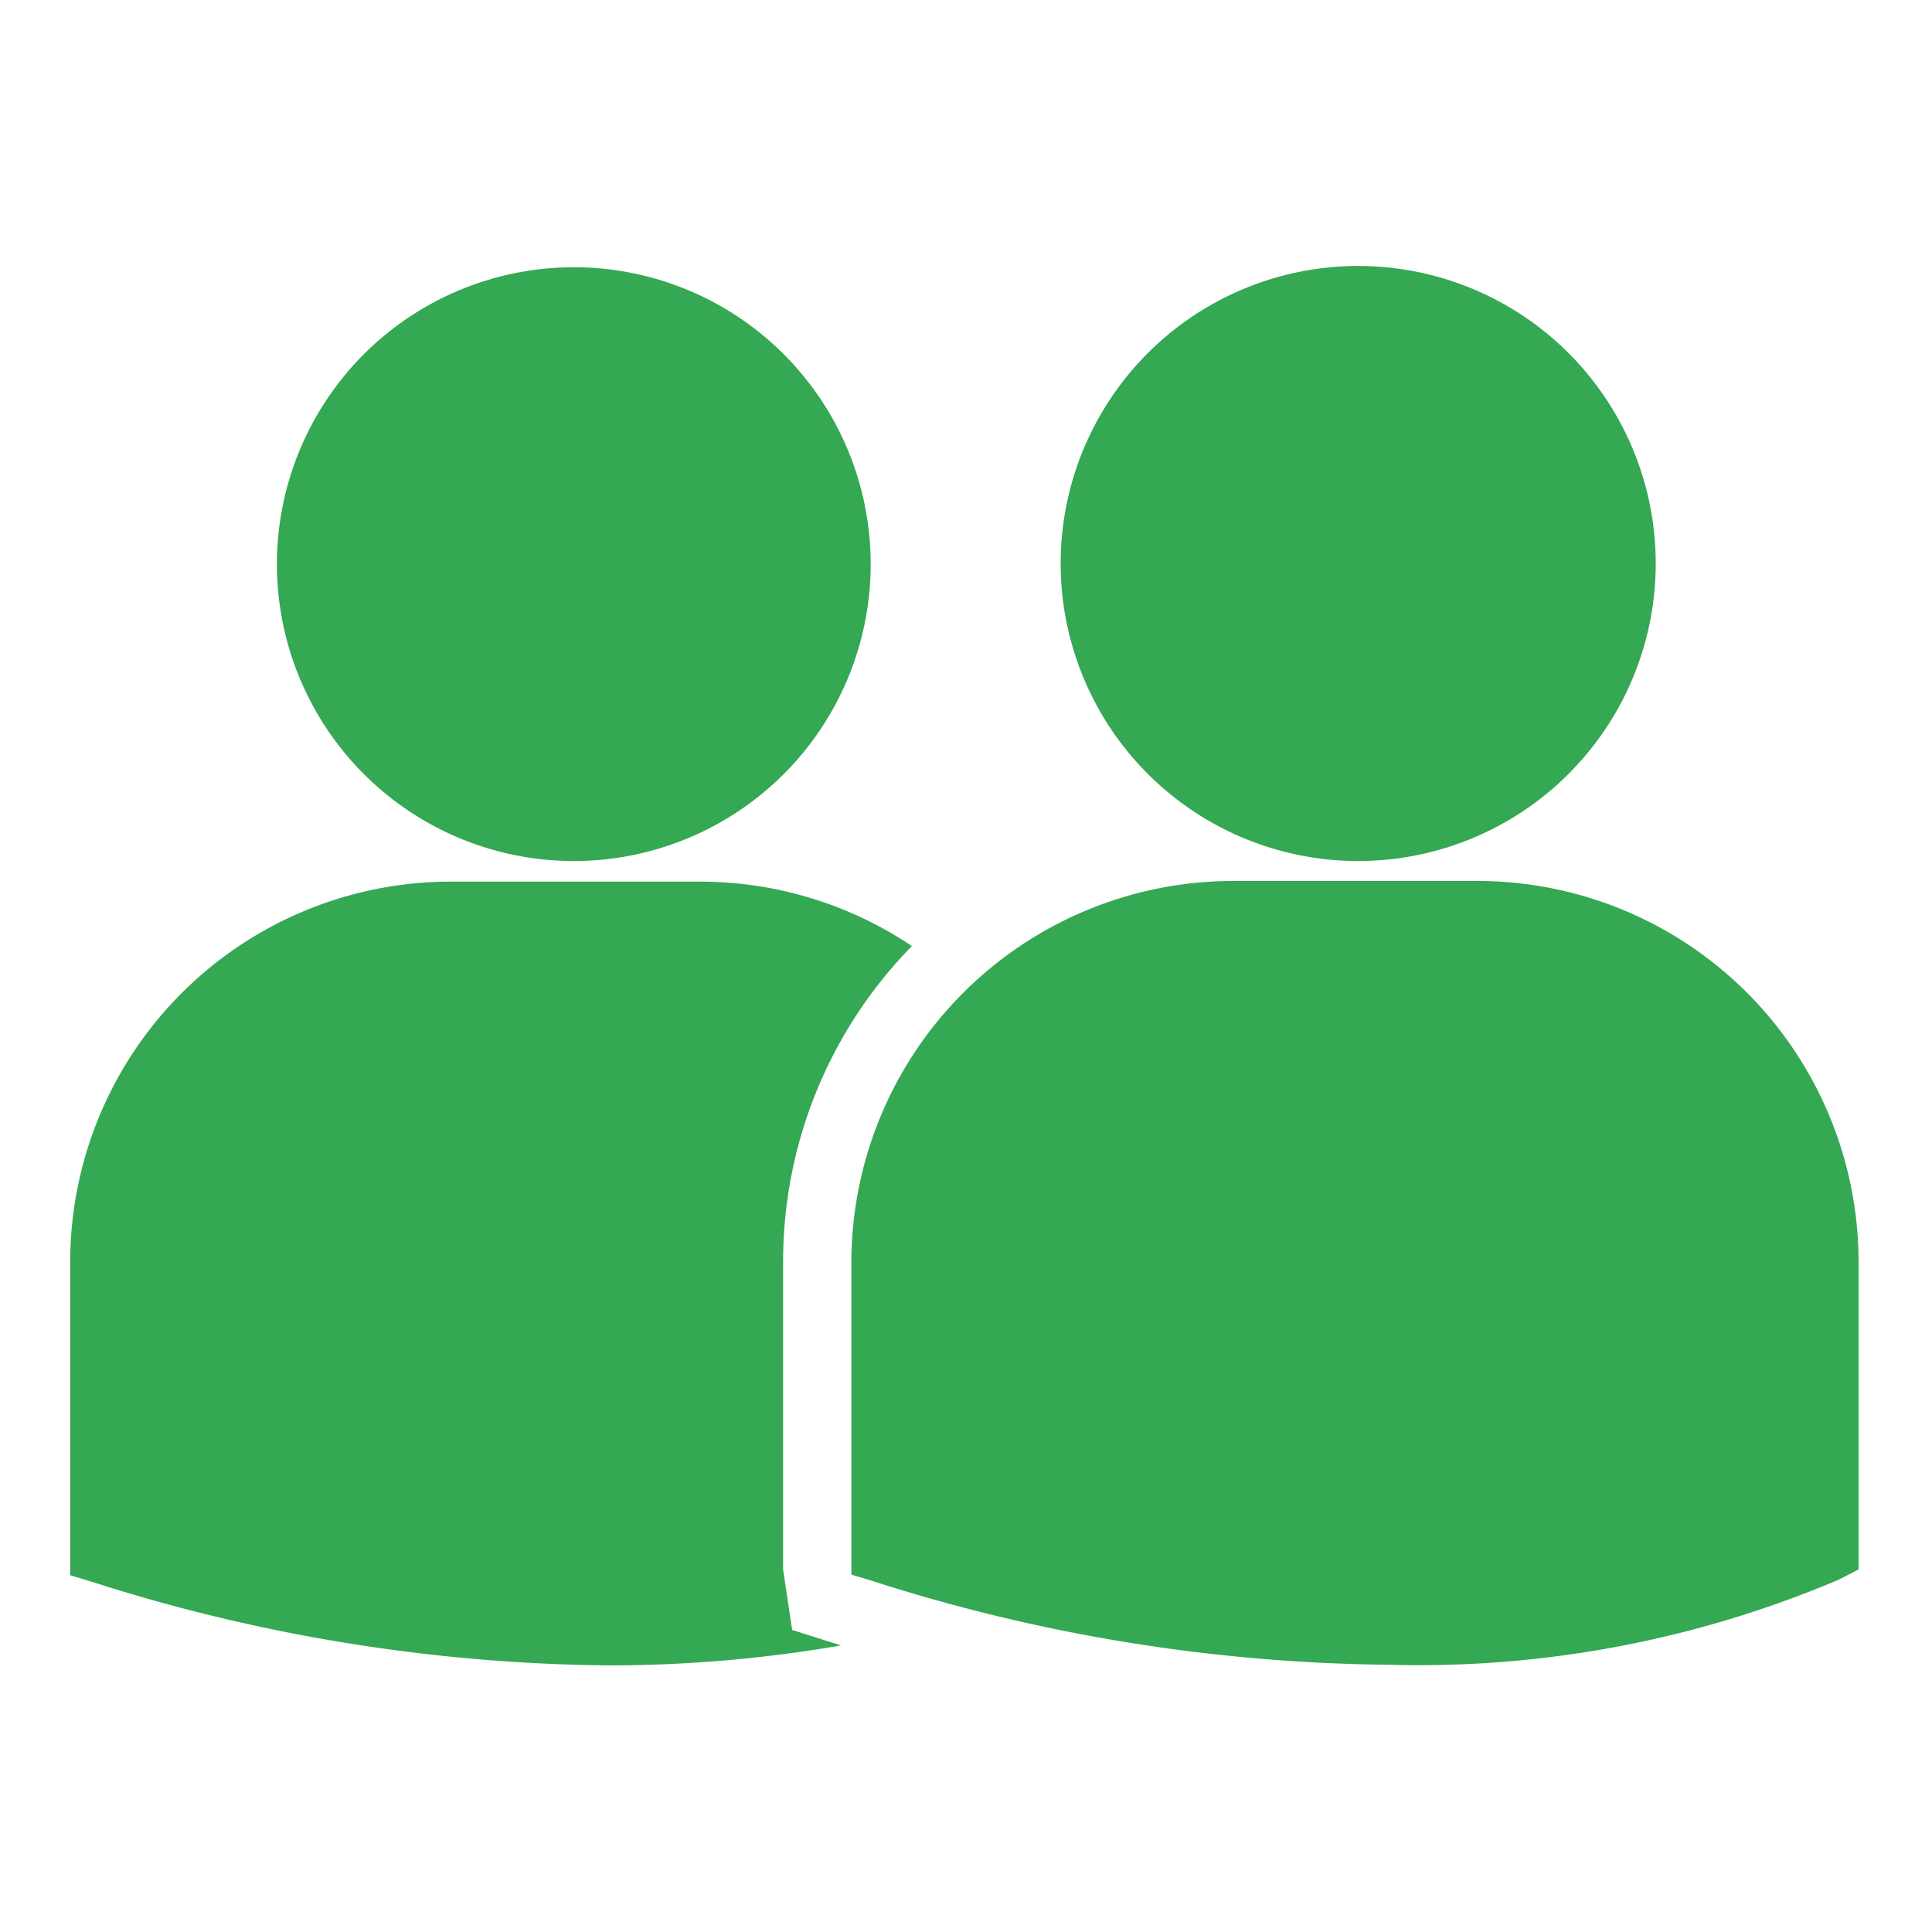
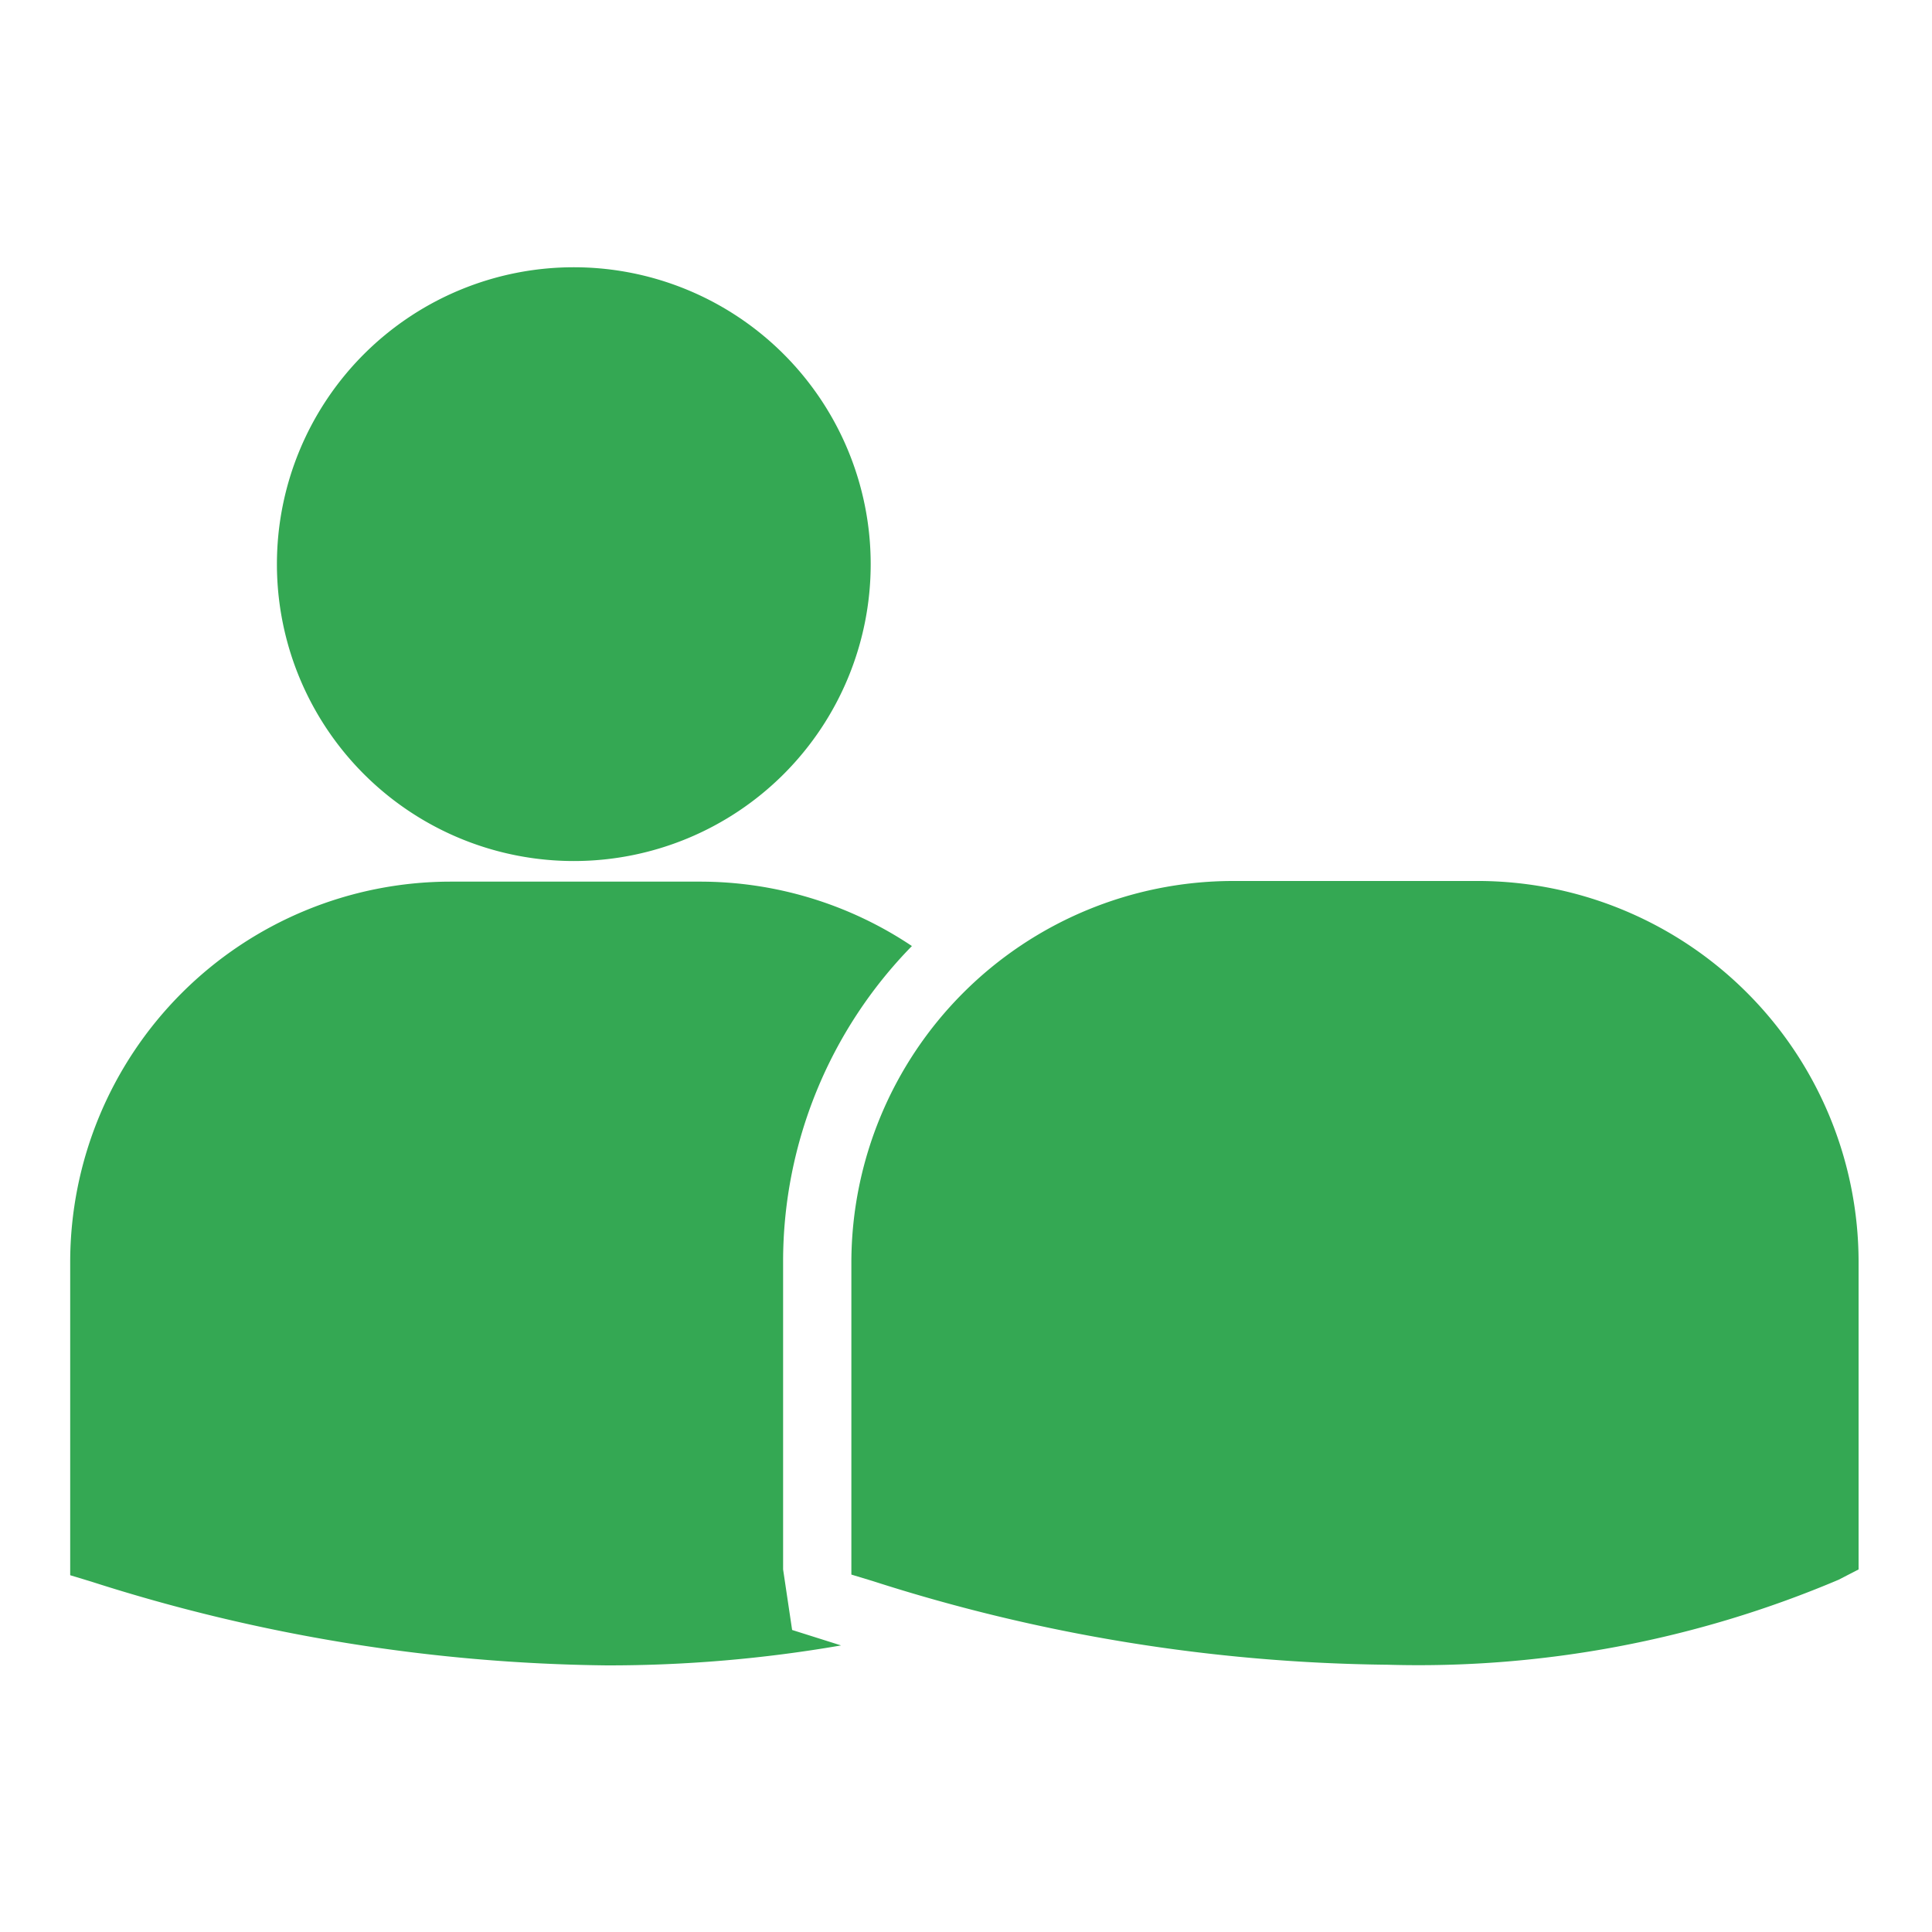
<svg xmlns="http://www.w3.org/2000/svg" id="Component_20_1" data-name="Component 20 1" viewBox="0 0 30 30">
  <defs>
    <style>.cls-1{fill:#34a853;}</style>
  </defs>
  <g id="couple-users-silhouette">
-     <path id="Path_5" data-name="Path 5" class="cls-1" d="M16.47,8.76a4.62,4.62,0,1,1,4.62,4.61h0A4.62,4.62,0,0,1,16.47,8.76ZM23,13.68H19.13a5.93,5.93,0,0,0-5.91,5.91v4.79l0,.07.33.1a27,27,0,0,0,8,1.3,16.7,16.7,0,0,0,7-1.32l.31-.16h0V19.59A5.92,5.92,0,0,0,23,13.68ZM8.91,13.37A4.61,4.61,0,1,0,4.3,8.76a4.61,4.61,0,0,0,4.61,4.61Zm3.25,11V19.59a7,7,0,0,1,2-4.9,5.91,5.91,0,0,0-3.3-1H7a5.91,5.91,0,0,0-5.91,5.91v4.86l.33.1a27.09,27.09,0,0,0,8,1.3,21.13,21.13,0,0,0,3.64-.31l-.76-.24Z" />
+     <path id="Path_5" data-name="Path 5" class="cls-1" d="M16.47,8.76h0A4.62,4.62,0,0,1,16.47,8.76ZM23,13.68H19.13a5.93,5.93,0,0,0-5.91,5.91v4.79l0,.07.33.1a27,27,0,0,0,8,1.3,16.7,16.7,0,0,0,7-1.32l.31-.16h0V19.59A5.92,5.92,0,0,0,23,13.68ZM8.91,13.37A4.61,4.61,0,1,0,4.3,8.76a4.61,4.61,0,0,0,4.61,4.61Zm3.25,11V19.59a7,7,0,0,1,2-4.9,5.91,5.91,0,0,0-3.3-1H7a5.91,5.91,0,0,0-5.91,5.91v4.86l.33.1a27.09,27.09,0,0,0,8,1.3,21.13,21.13,0,0,0,3.64-.31l-.76-.24Z" />
  </g>
</svg>